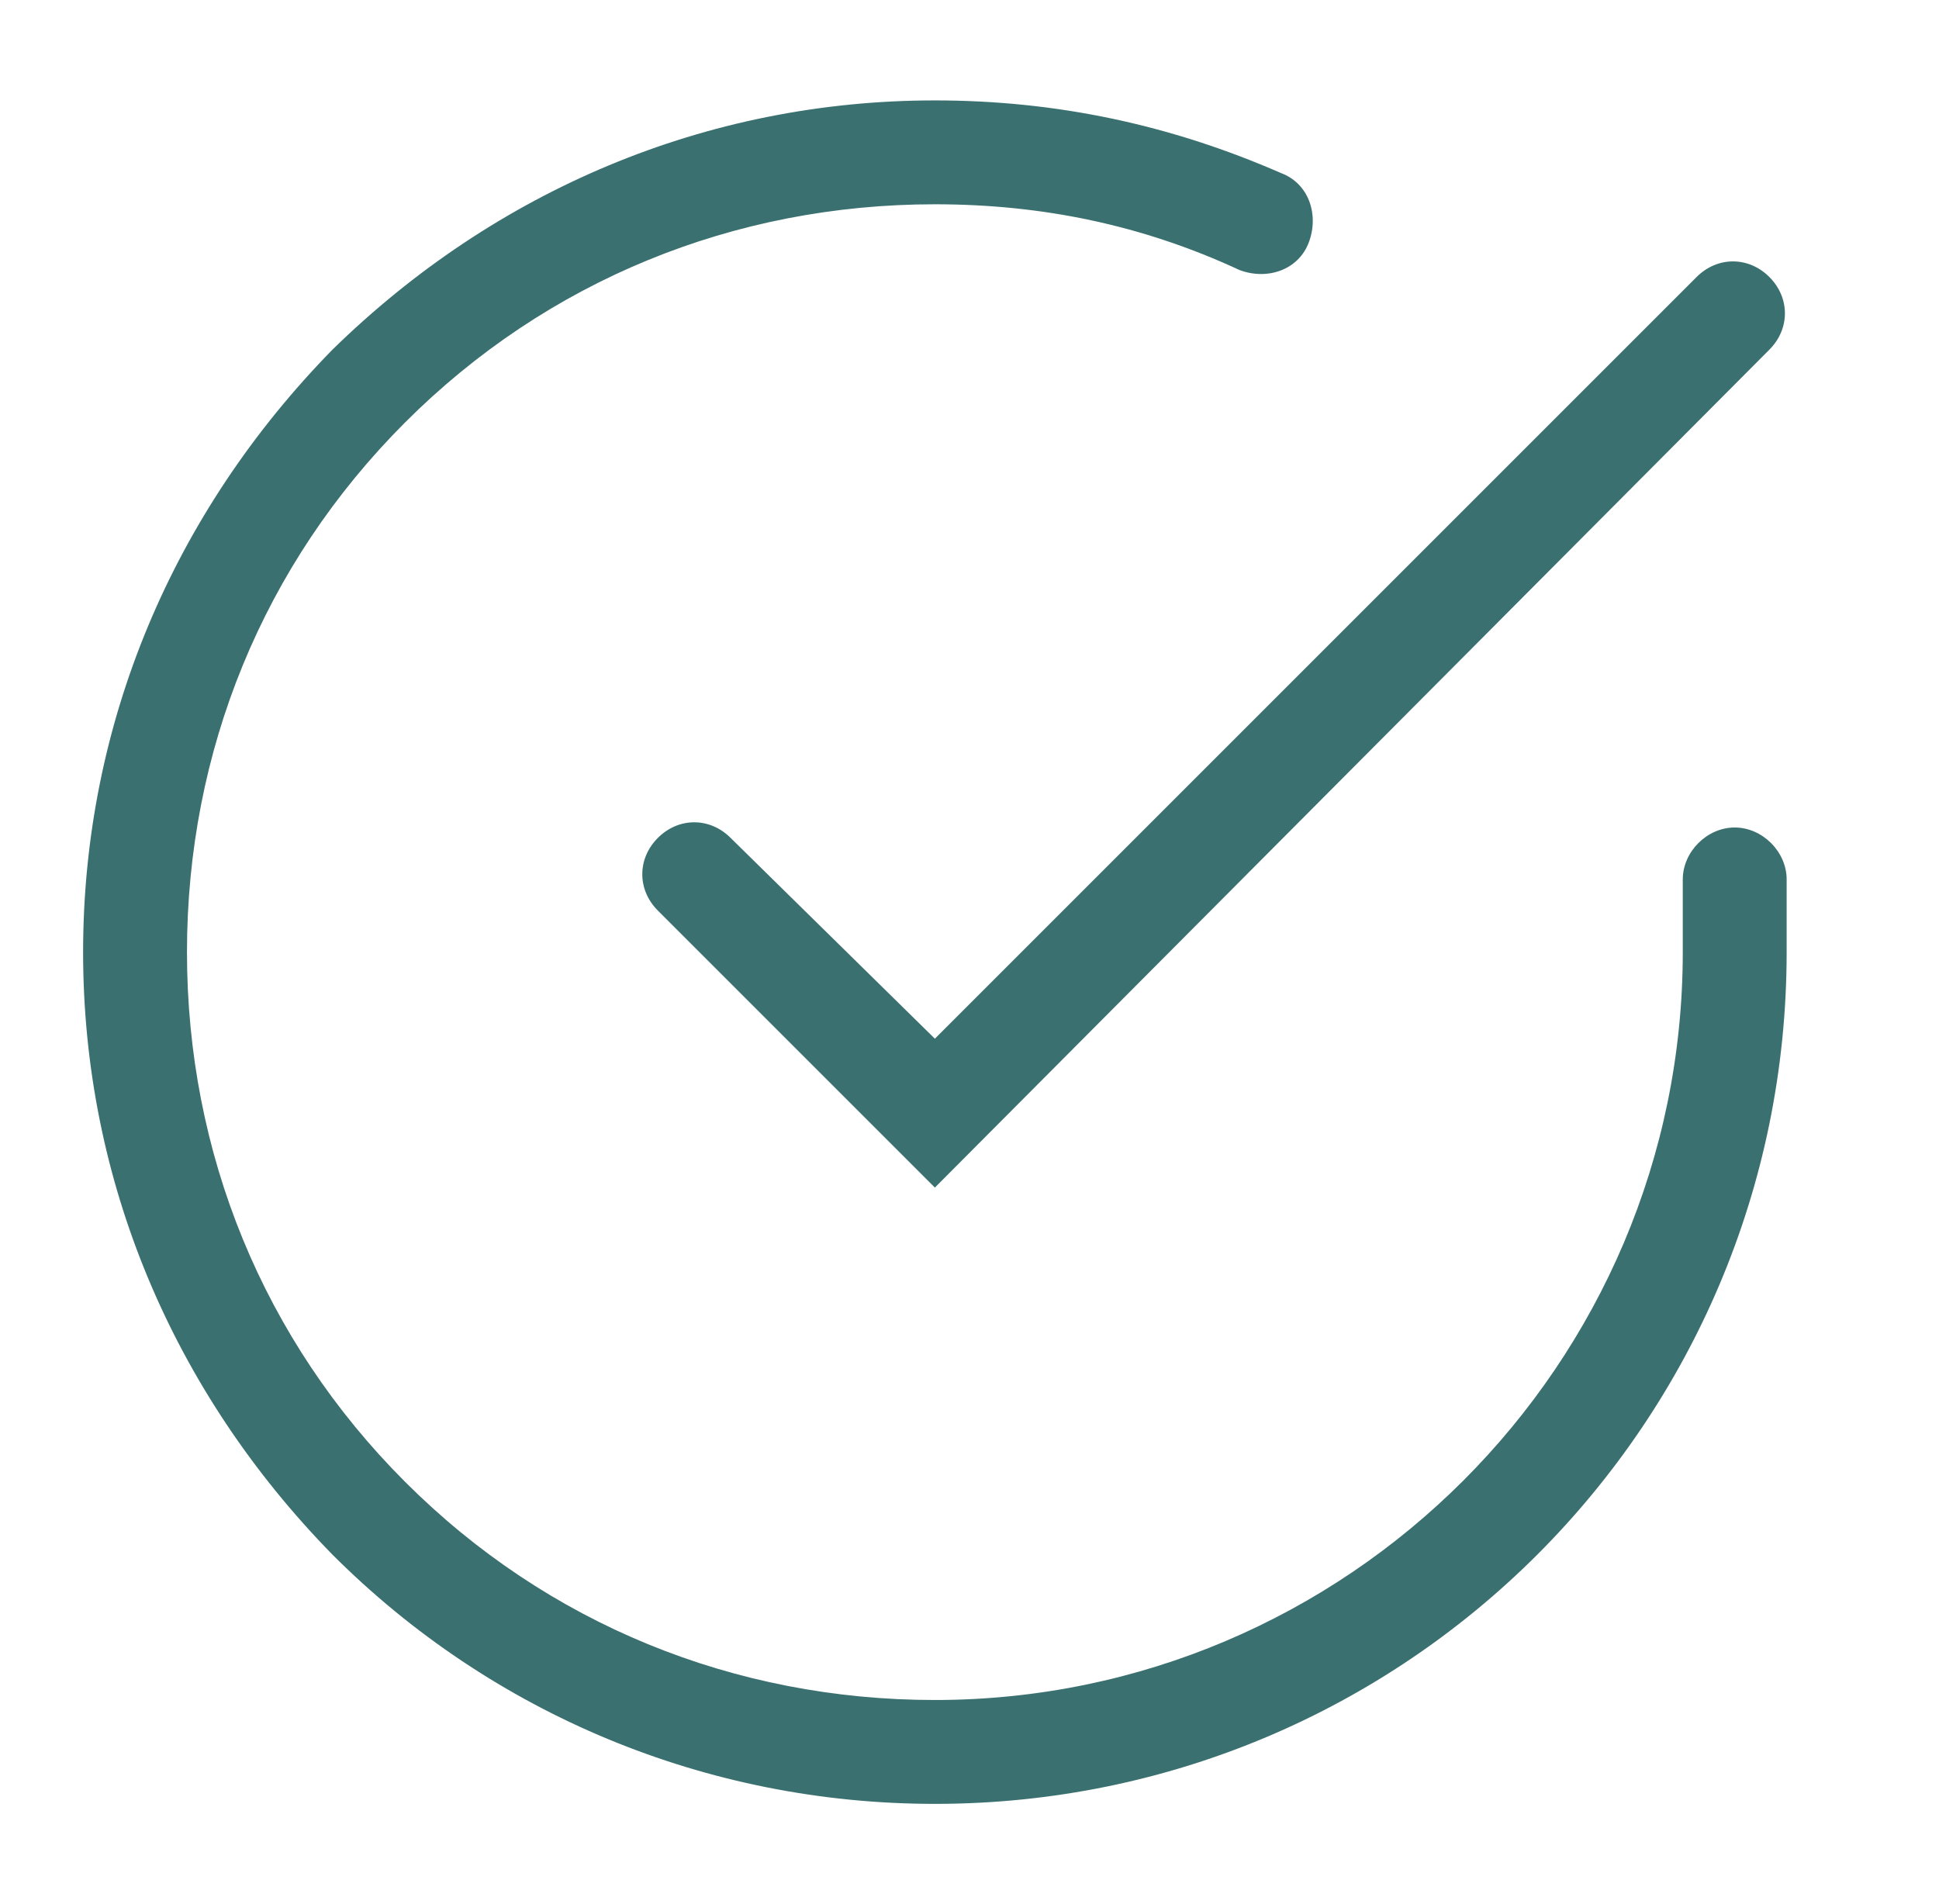
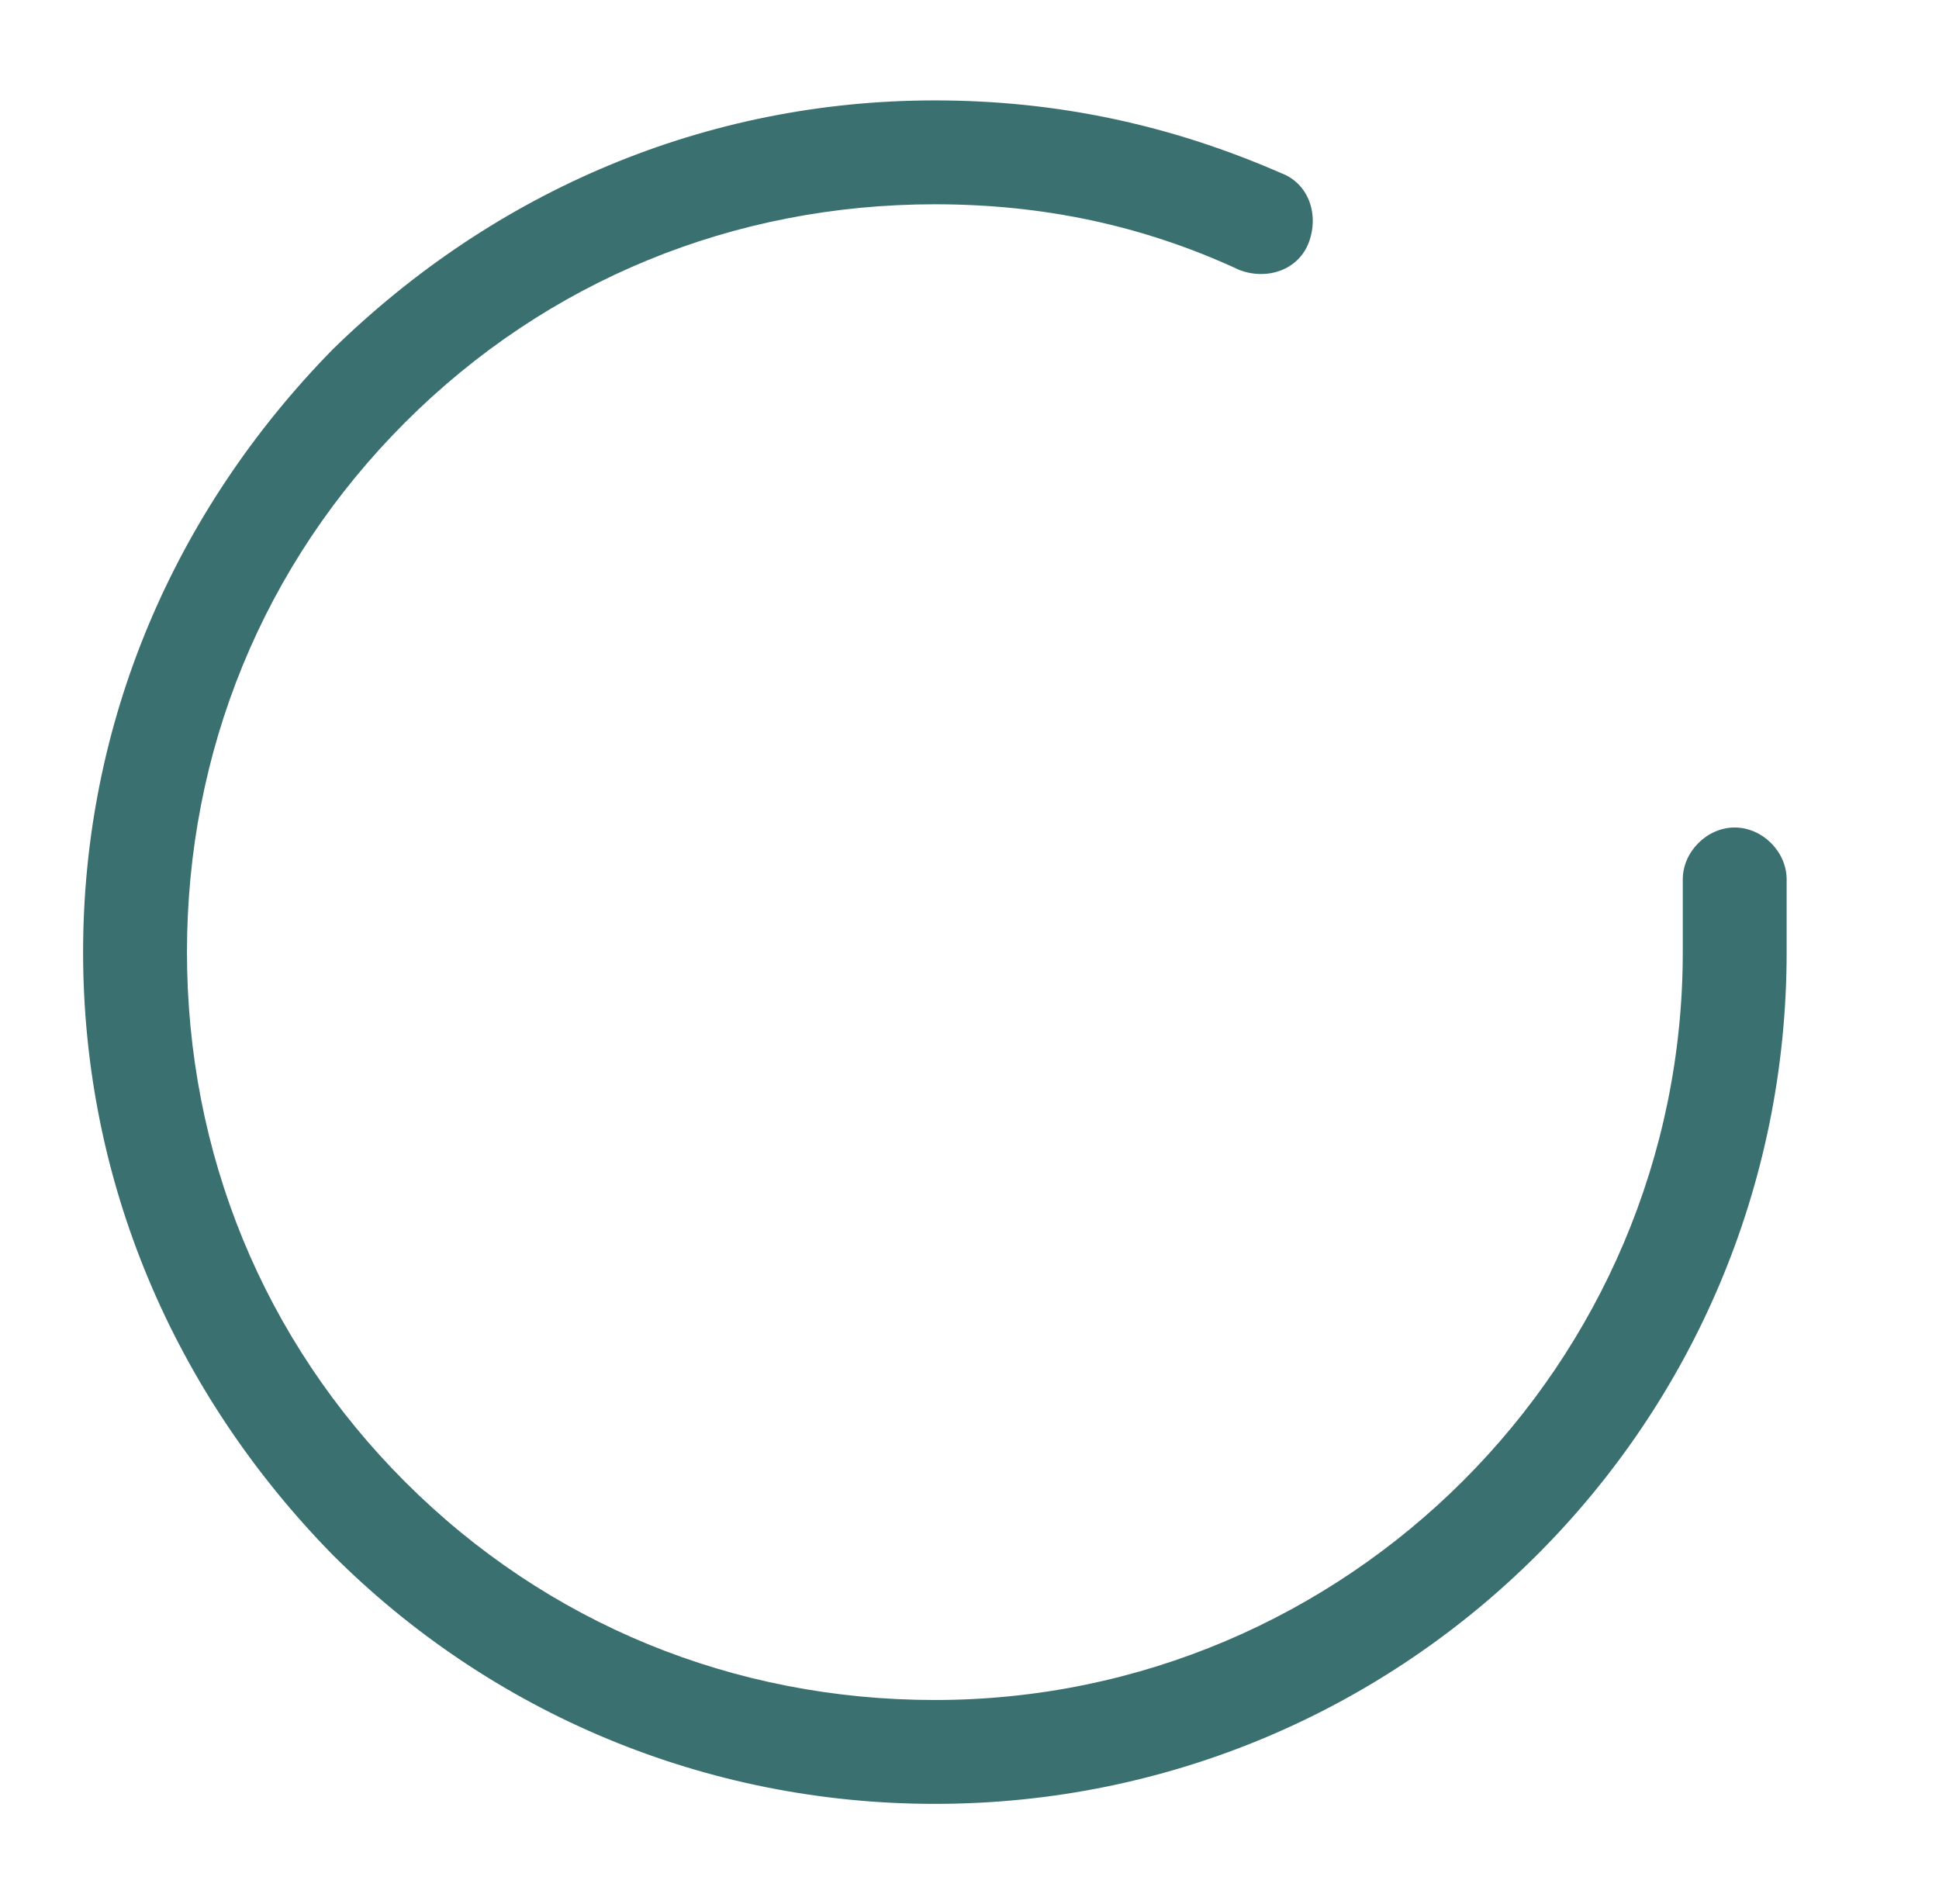
<svg xmlns="http://www.w3.org/2000/svg" version="1.1" id="Layer_1" x="0px" y="0px" viewBox="0 0 56 55" style="enable-background:new 0 0 56 55;" xml:space="preserve">
  <style type="text/css">
	.st0{fill:#3B7070;}
</style>
  <g>
    <g>
      <path class="st0" d="M27,52.1C27,52.1,27,52.1,27,52.1c-6.6,0-12.8-2.6-17.4-7.2C5,40.2,2.4,34.1,2.4,27.5    c0-6.6,2.6-12.7,7.2-17.4C14.3,5.5,20.4,2.9,27,2.9c0,0,0,0,0,0c3.5,0,6.8,0.7,10,2.1c0.8,0.3,1.1,1.2,0.8,2    c-0.3,0.8-1.2,1.1-2,0.8C33,6.5,30.1,5.9,27,5.9c0,0,0,0,0,0c-5.8,0-11.2,2.2-15.3,6.3c-4.1,4.1-6.3,9.5-6.3,15.3    s2.2,11.2,6.3,15.3c4.1,4.1,9.5,6.3,15.3,6.3c0,0,0,0,0,0c11.9,0,21.6-9.7,21.6-21.6v-2.1c0-0.8,0.7-1.5,1.5-1.5s1.5,0.7,1.5,1.5    v2.1C51.6,41.1,40.6,52.1,27,52.1z" />
    </g>
    <g>
-       <path class="st0" d="M27,34.3l-8-8c-0.6-0.6-0.6-1.5,0-2.1c0.6-0.6,1.5-0.6,2.1,0L27,30L49,8c0.6-0.6,1.5-0.6,2.1,0    c0.6,0.6,0.6,1.5,0,2.1L27,34.3z" />
-     </g>
+       </g>
  </g>
</svg>